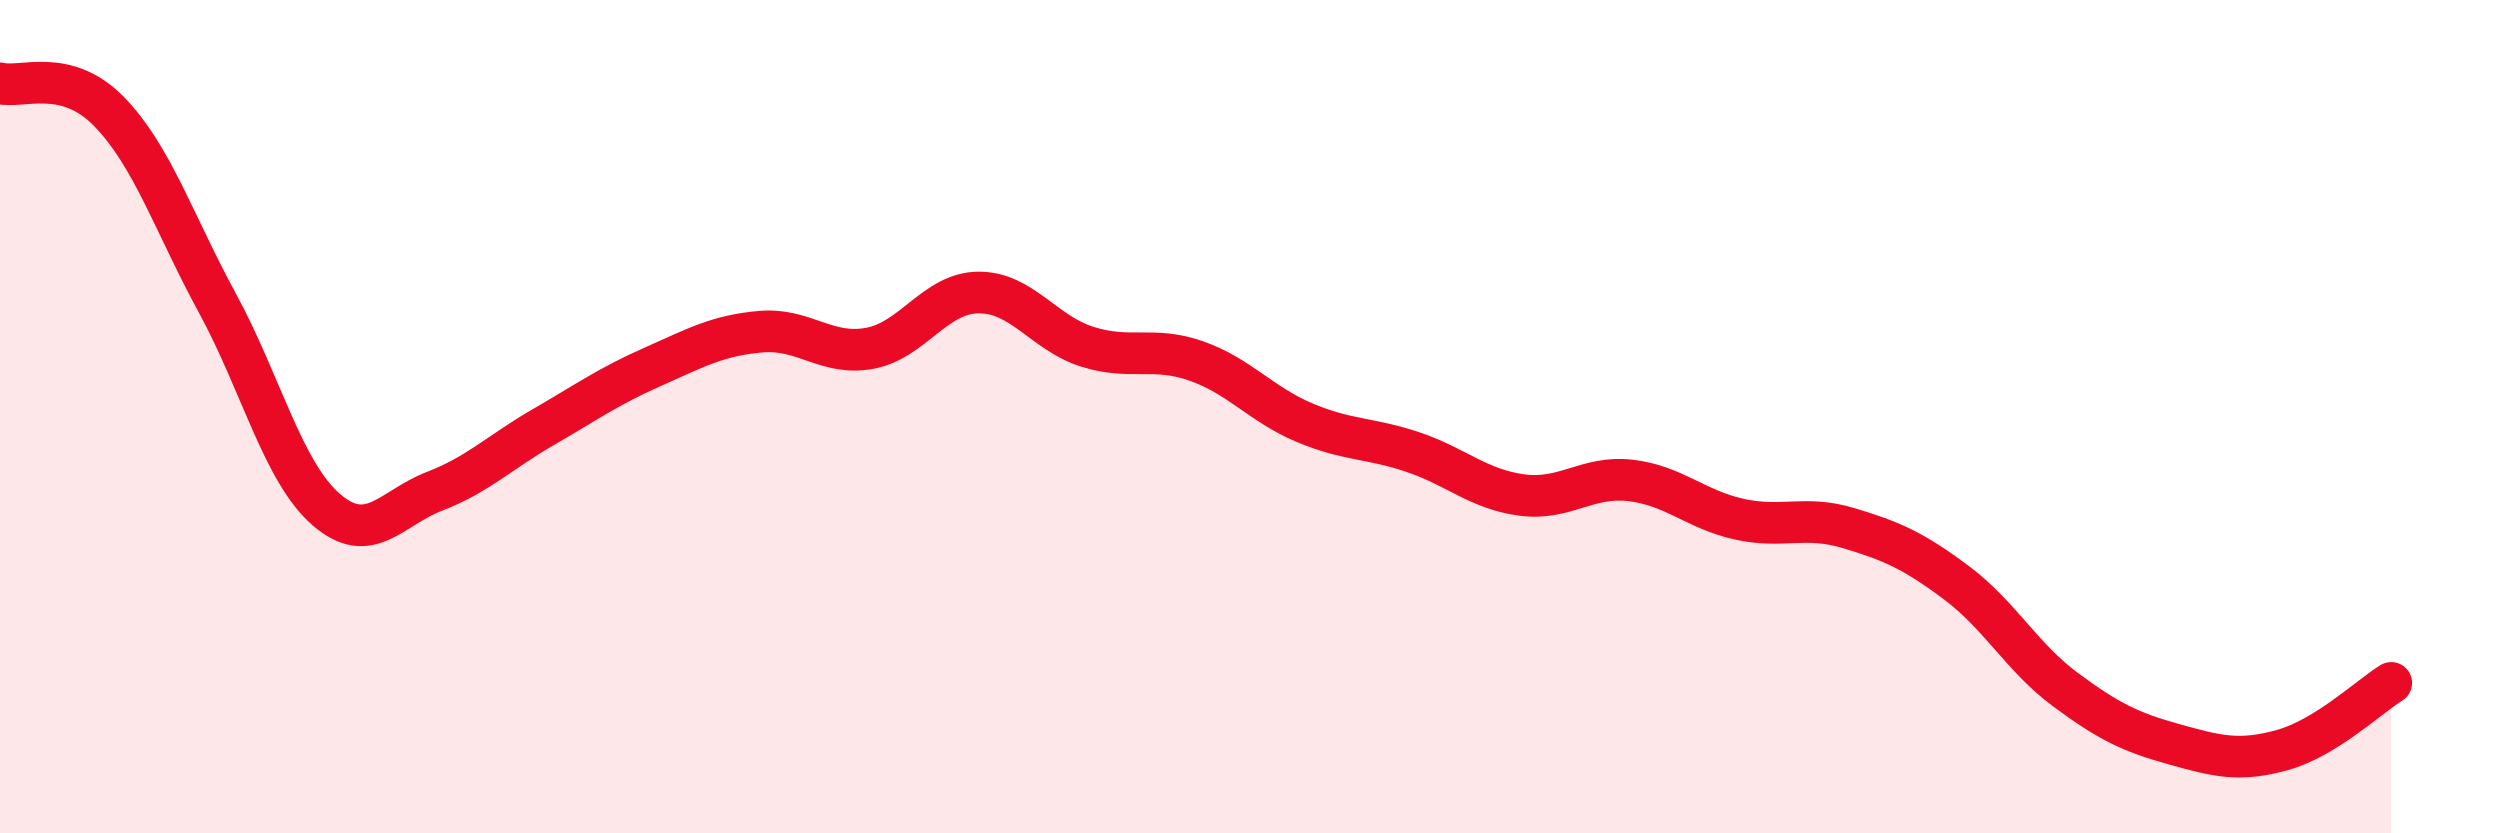
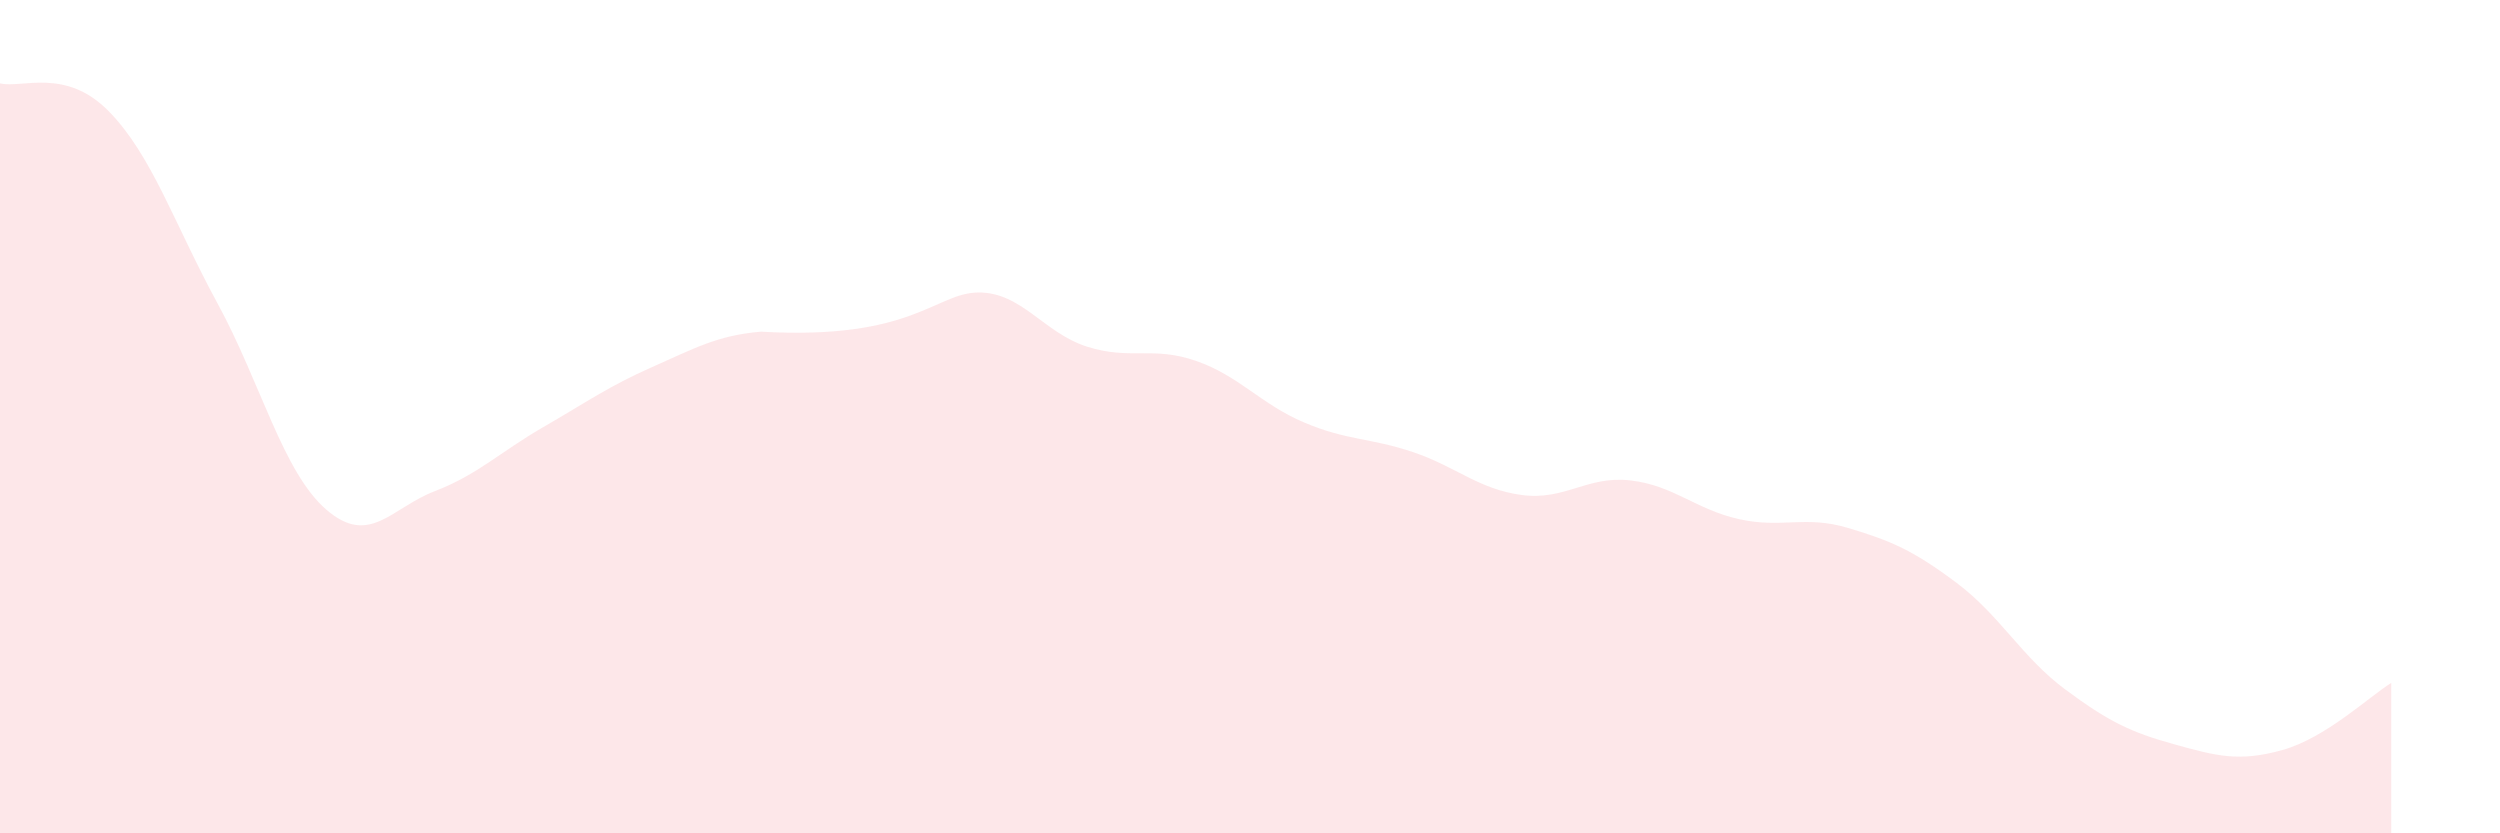
<svg xmlns="http://www.w3.org/2000/svg" width="60" height="20" viewBox="0 0 60 20">
-   <path d="M 0,2 C 0.52,2.13 1.57,1.61 2.61,2.67 C 3.65,3.73 4.18,5.37 5.22,7.28 C 6.26,9.19 6.79,11.33 7.83,12.23 C 8.87,13.13 9.39,12.19 10.43,11.79 C 11.47,11.39 12,10.85 13.04,10.25 C 14.08,9.65 14.61,9.27 15.65,8.81 C 16.69,8.35 17.22,8.05 18.26,7.96 C 19.3,7.87 19.83,8.55 20.87,8.36 C 21.91,8.17 22.44,7.03 23.48,7.02 C 24.52,7.01 25.05,7.99 26.09,8.32 C 27.13,8.65 27.66,8.3 28.7,8.66 C 29.74,9.02 30.26,9.7 31.3,10.14 C 32.34,10.58 32.87,10.5 33.91,10.85 C 34.95,11.2 35.48,11.74 36.52,11.88 C 37.56,12.02 38.09,11.41 39.13,11.53 C 40.17,11.65 40.7,12.23 41.74,12.46 C 42.78,12.69 43.31,12.36 44.35,12.67 C 45.39,12.98 45.92,13.21 46.96,13.99 C 48,14.77 48.53,15.78 49.57,16.55 C 50.61,17.32 51.13,17.57 52.17,17.86 C 53.21,18.15 53.74,18.29 54.78,18 C 55.82,17.71 56.87,16.71 57.39,16.39L57.39 20L0 20Z" fill="#EB0A25" opacity="0.1" stroke-linecap="round" stroke-linejoin="round" />
-   <path d="M 0,2 C 0.52,2.13 1.57,1.61 2.61,2.67 C 3.65,3.73 4.18,5.37 5.22,7.28 C 6.26,9.19 6.79,11.33 7.83,12.23 C 8.87,13.13 9.39,12.19 10.43,11.79 C 11.47,11.39 12,10.85 13.04,10.25 C 14.08,9.65 14.61,9.27 15.65,8.81 C 16.69,8.35 17.22,8.05 18.26,7.96 C 19.3,7.87 19.83,8.55 20.87,8.36 C 21.91,8.17 22.44,7.03 23.48,7.02 C 24.52,7.01 25.05,7.99 26.09,8.32 C 27.13,8.65 27.66,8.3 28.7,8.66 C 29.74,9.02 30.26,9.7 31.3,10.14 C 32.34,10.58 32.87,10.5 33.91,10.85 C 34.95,11.2 35.48,11.74 36.52,11.88 C 37.56,12.02 38.09,11.41 39.13,11.53 C 40.17,11.65 40.7,12.23 41.74,12.46 C 42.78,12.69 43.31,12.36 44.35,12.67 C 45.39,12.98 45.92,13.21 46.96,13.99 C 48,14.77 48.53,15.78 49.57,16.55 C 50.61,17.32 51.13,17.57 52.17,17.86 C 53.21,18.15 53.74,18.29 54.78,18 C 55.82,17.71 56.87,16.71 57.39,16.39" stroke="#EB0A25" stroke-width="1" fill="none" stroke-linecap="round" stroke-linejoin="round" />
+   <path d="M 0,2 C 0.52,2.13 1.57,1.61 2.61,2.67 C 3.65,3.73 4.18,5.37 5.22,7.28 C 6.26,9.19 6.79,11.33 7.83,12.23 C 8.87,13.13 9.39,12.19 10.43,11.79 C 11.47,11.39 12,10.85 13.04,10.25 C 14.08,9.65 14.61,9.27 15.65,8.81 C 16.69,8.35 17.22,8.05 18.26,7.96 C 21.91,8.17 22.44,7.03 23.48,7.02 C 24.52,7.01 25.05,7.99 26.09,8.32 C 27.13,8.65 27.66,8.3 28.7,8.66 C 29.74,9.02 30.26,9.7 31.3,10.14 C 32.34,10.58 32.87,10.5 33.91,10.85 C 34.95,11.2 35.48,11.74 36.52,11.88 C 37.56,12.02 38.09,11.41 39.13,11.53 C 40.17,11.65 40.7,12.23 41.74,12.46 C 42.78,12.69 43.31,12.36 44.35,12.67 C 45.39,12.98 45.92,13.21 46.96,13.99 C 48,14.77 48.53,15.78 49.57,16.55 C 50.61,17.32 51.13,17.57 52.17,17.86 C 53.21,18.15 53.74,18.29 54.78,18 C 55.82,17.71 56.87,16.71 57.39,16.39L57.39 20L0 20Z" fill="#EB0A25" opacity="0.1" stroke-linecap="round" stroke-linejoin="round" />
</svg>